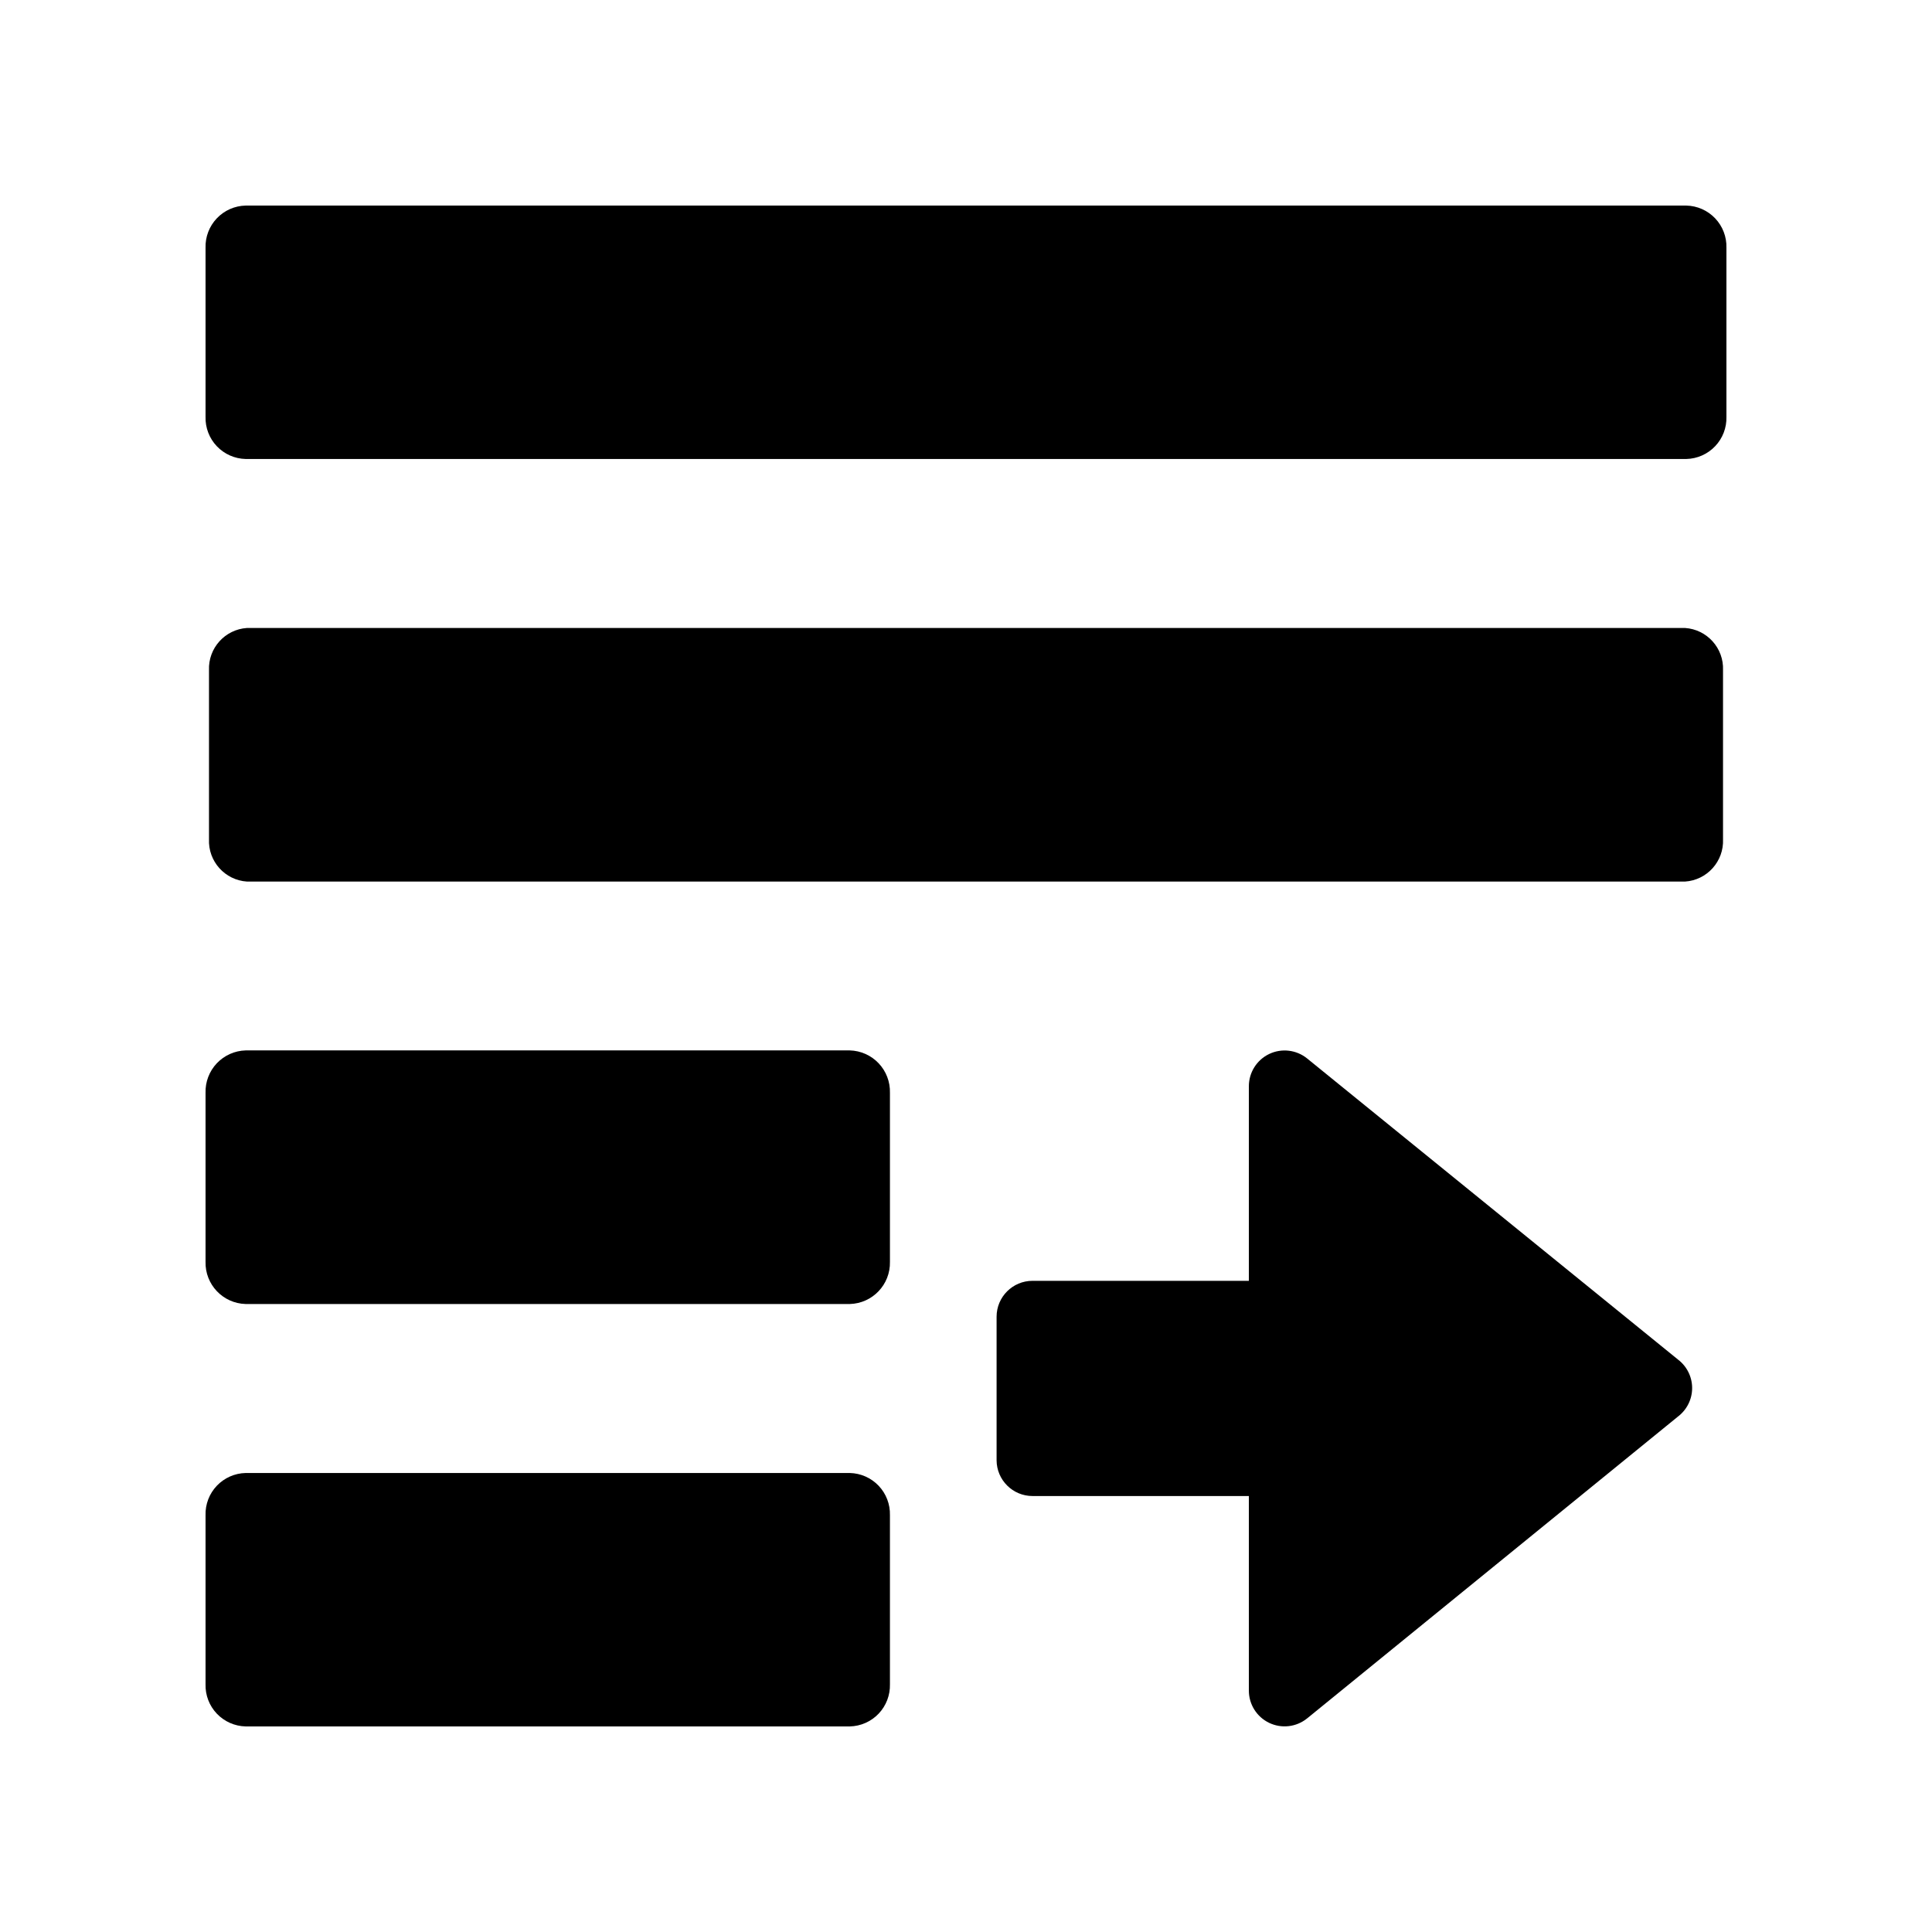
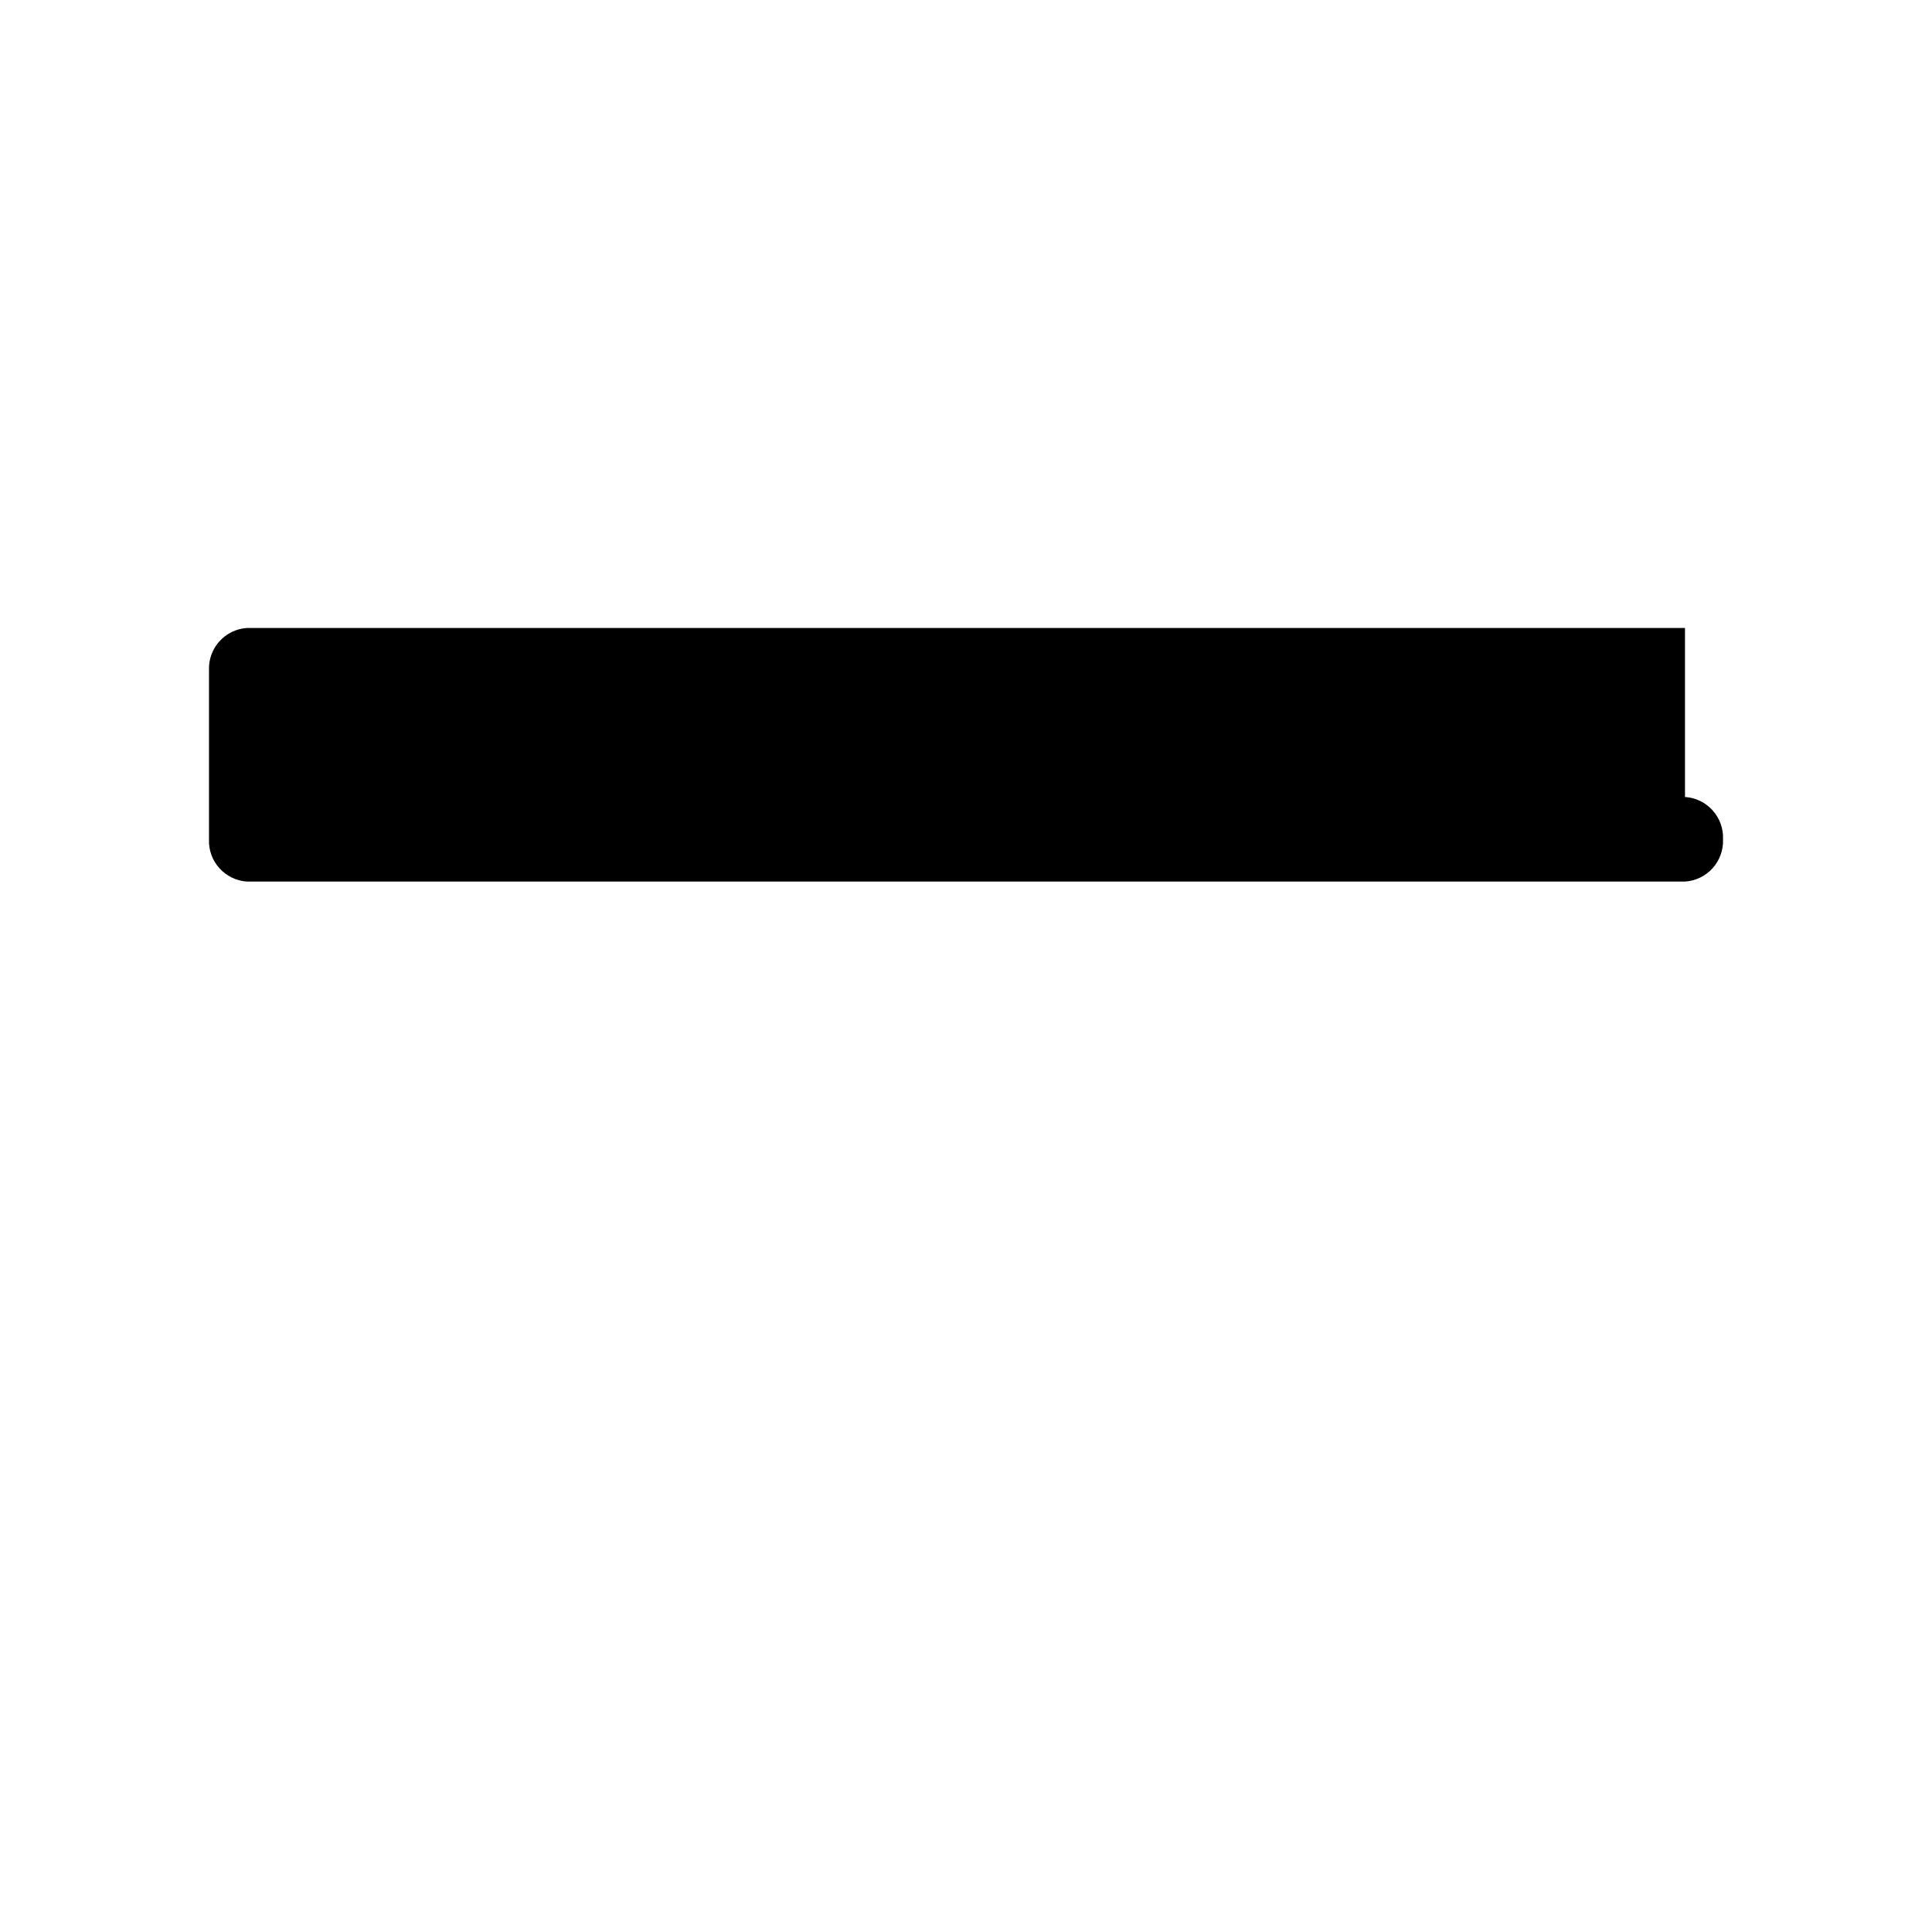
<svg xmlns="http://www.w3.org/2000/svg" fill="#000000" width="800px" height="800px" version="1.1" viewBox="144 144 512 512">
  <g>
-     <path d="m369.21 534.36h-160.11c-2.894 0.066-5.644 1.285-7.641 3.383-1.996 2.102-3.07 4.906-2.988 7.805v44.789-0.004c-0.082 2.898 0.992 5.703 2.988 7.805 1.996 2.098 4.746 3.316 7.641 3.383h160.11c2.894-0.066 5.644-1.285 7.641-3.383 1.996-2.102 3.07-4.906 2.992-7.805v-44.785c0.078-2.898-0.996-5.703-2.992-7.805-1.996-2.098-4.746-3.316-7.641-3.383z" />
-     <path d="m369.21 422.37h-160.11c-2.898 0.078-5.648 1.309-7.644 3.414-1.992 2.109-3.066 4.922-2.984 7.82v44.789c-0.145 6.019 4.609 11.02 10.629 11.184h160.11c6.019-0.164 10.773-5.164 10.633-11.184v-44.789c0.078-2.898-0.996-5.711-2.988-7.82-1.996-2.106-4.742-3.336-7.644-3.414z" />
-     <path d="m590.89 198.48h-381.79c-2.894 0.062-5.644 1.281-7.641 3.379-1.996 2.102-3.07 4.91-2.988 7.805v44.789c-0.082 2.894 0.992 5.703 2.988 7.801s4.746 3.316 7.641 3.383h381.79c2.898-0.066 5.644-1.285 7.641-3.383s3.074-4.906 2.992-7.801v-44.789c0.082-2.894-0.996-5.703-2.992-7.805-1.996-2.098-4.742-3.316-7.641-3.379z" />
-     <path d="m490.38 599.41 98.293-80.004c2.367-1.793 3.762-4.59 3.762-7.559s-1.395-5.766-3.762-7.559l-98.293-79.801c-2.844-2.293-6.754-2.746-10.047-1.164-3.293 1.582-5.383 4.918-5.371 8.57v51.539h-57.332c-5.262 0-9.523 4.262-9.523 9.523v38.035c0.027 5.238 4.285 9.473 9.523 9.473h57.332v51.539c-0.012 3.652 2.078 6.988 5.371 8.57 3.293 1.582 7.203 1.129 10.047-1.164z" />
-     <path d="m590.54 310.42h-381.08c-5.836 0.379-10.305 5.34-10.074 11.184v44.789c-0.262 5.863 4.219 10.855 10.074 11.234h381.08c5.856-0.379 10.336-5.371 10.078-11.234v-44.789c0.23-5.844-4.242-10.805-10.078-11.184z" />
+     <path d="m590.54 310.42h-381.08c-5.836 0.379-10.305 5.34-10.074 11.184v44.789c-0.262 5.863 4.219 10.855 10.074 11.234h381.08c5.856-0.379 10.336-5.371 10.078-11.234c0.23-5.844-4.242-10.805-10.078-11.184z" />
  </g>
</svg>